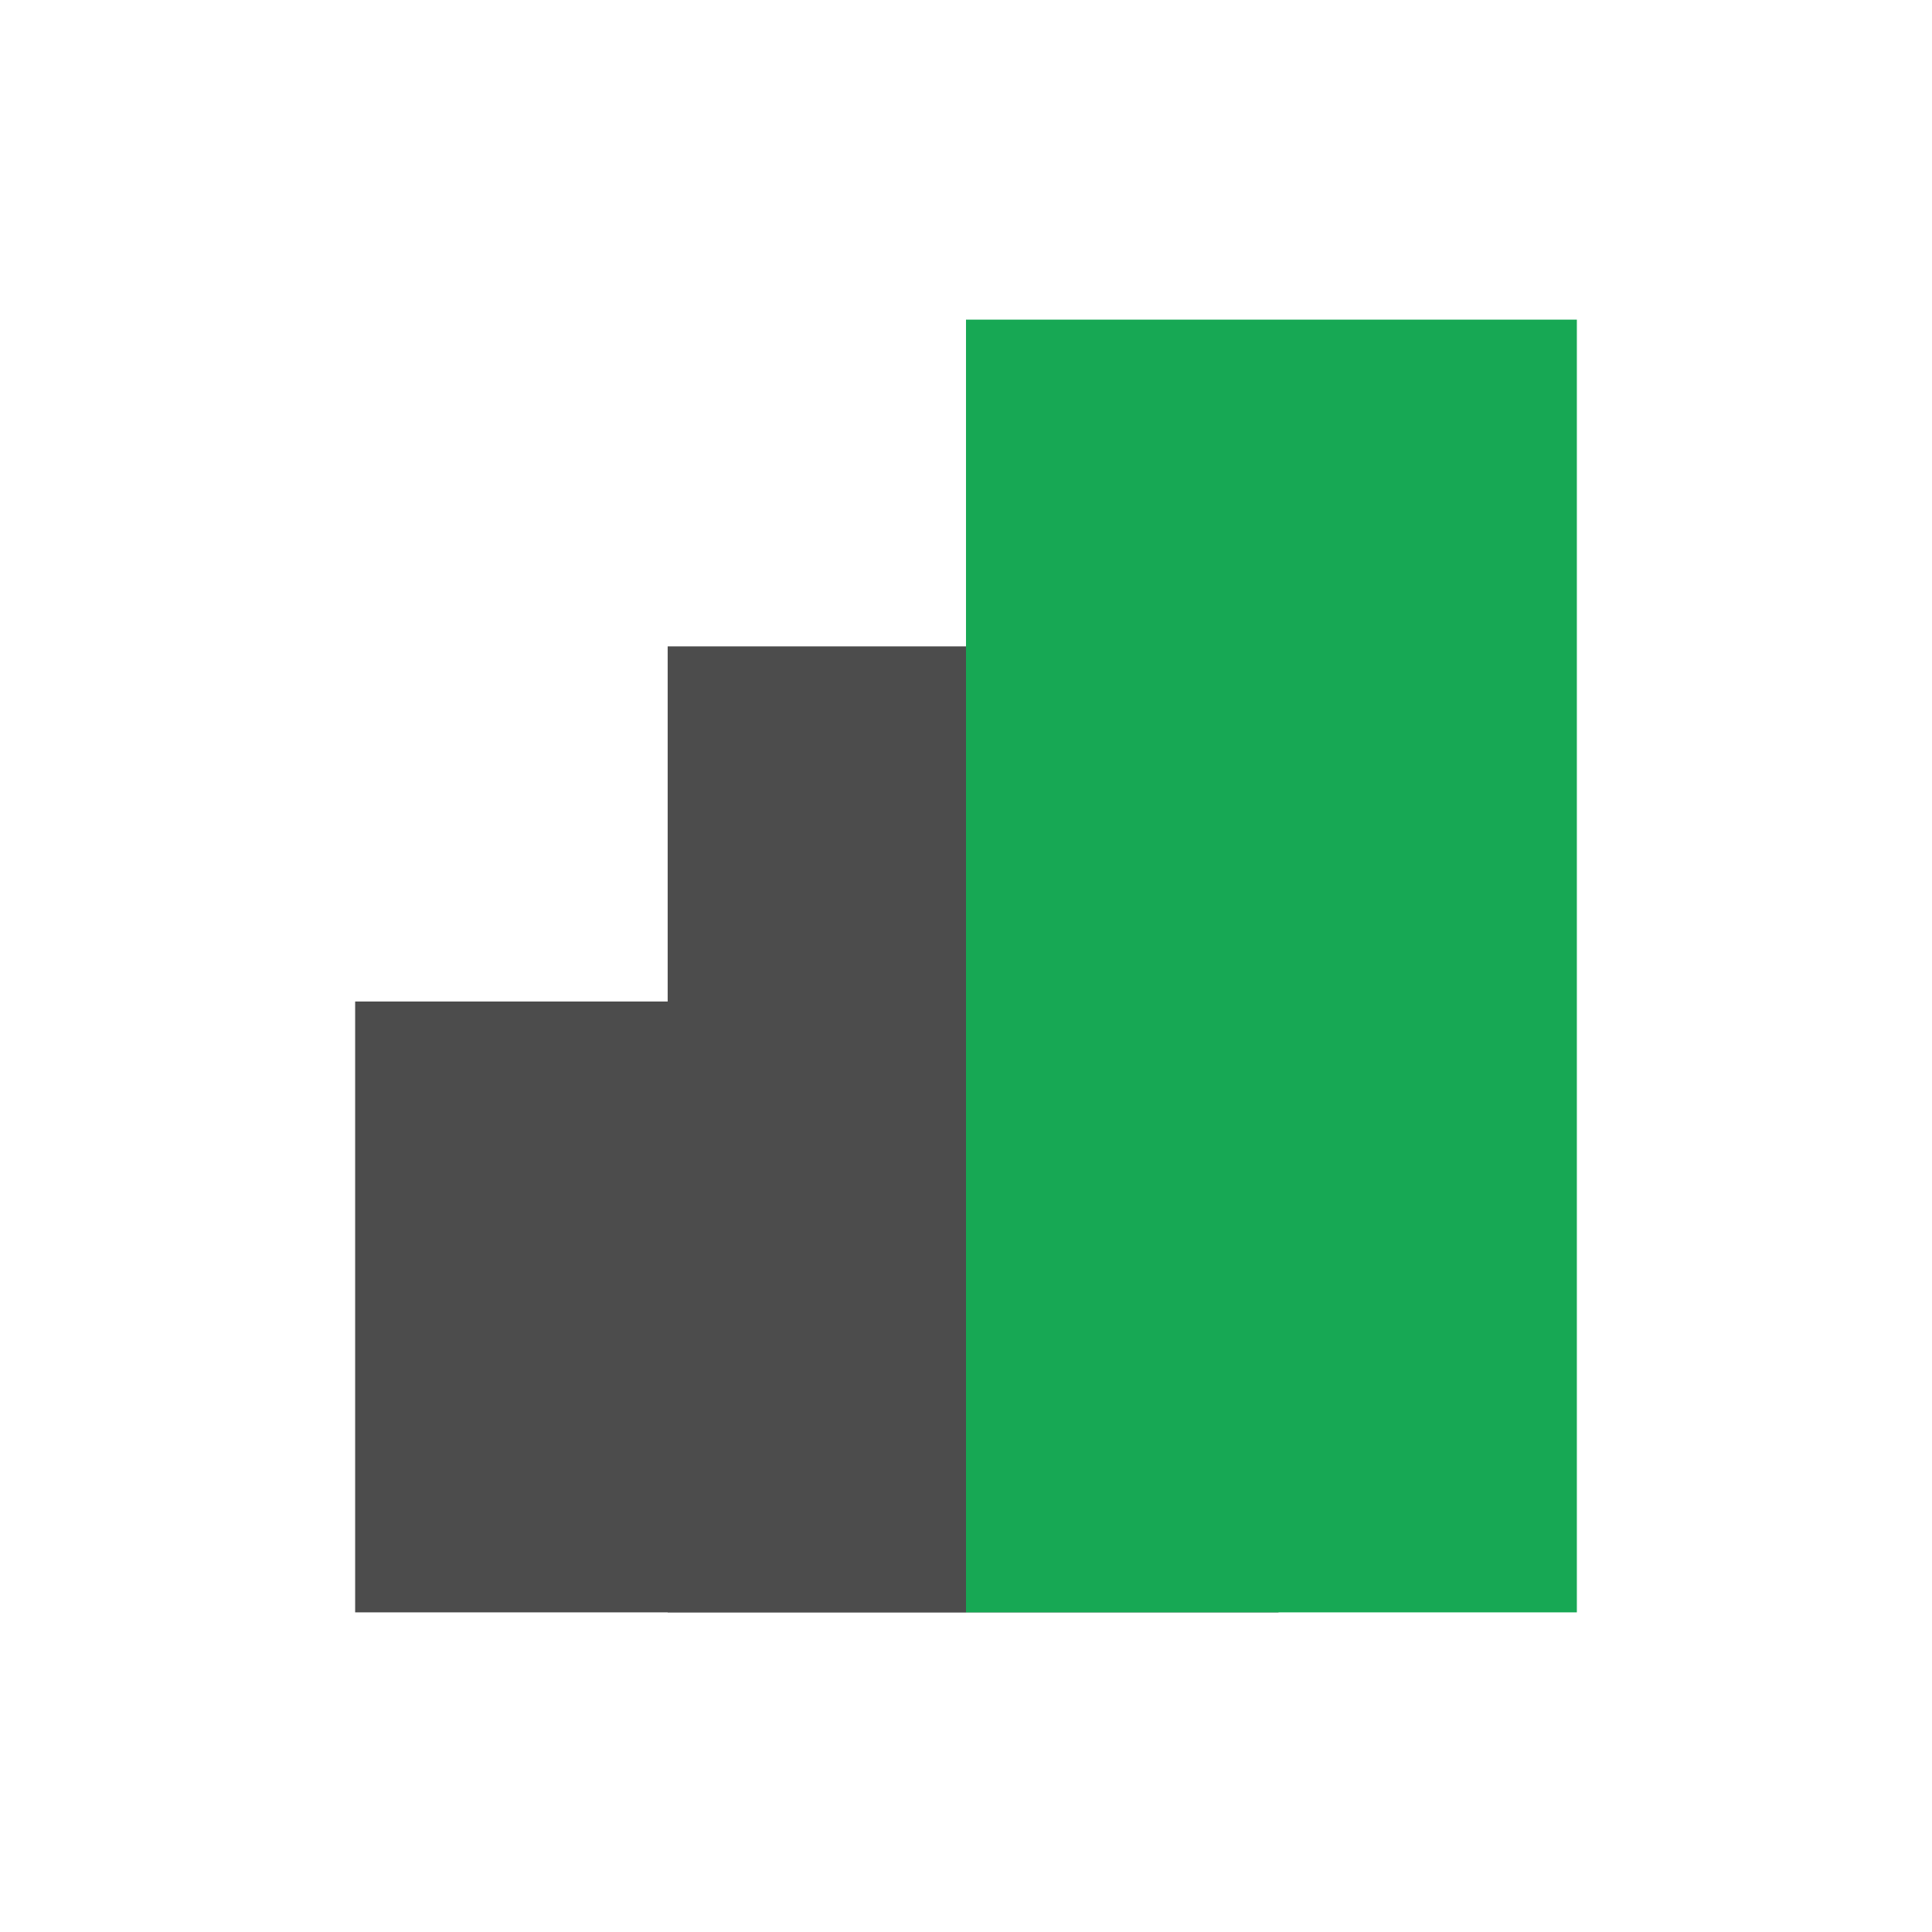
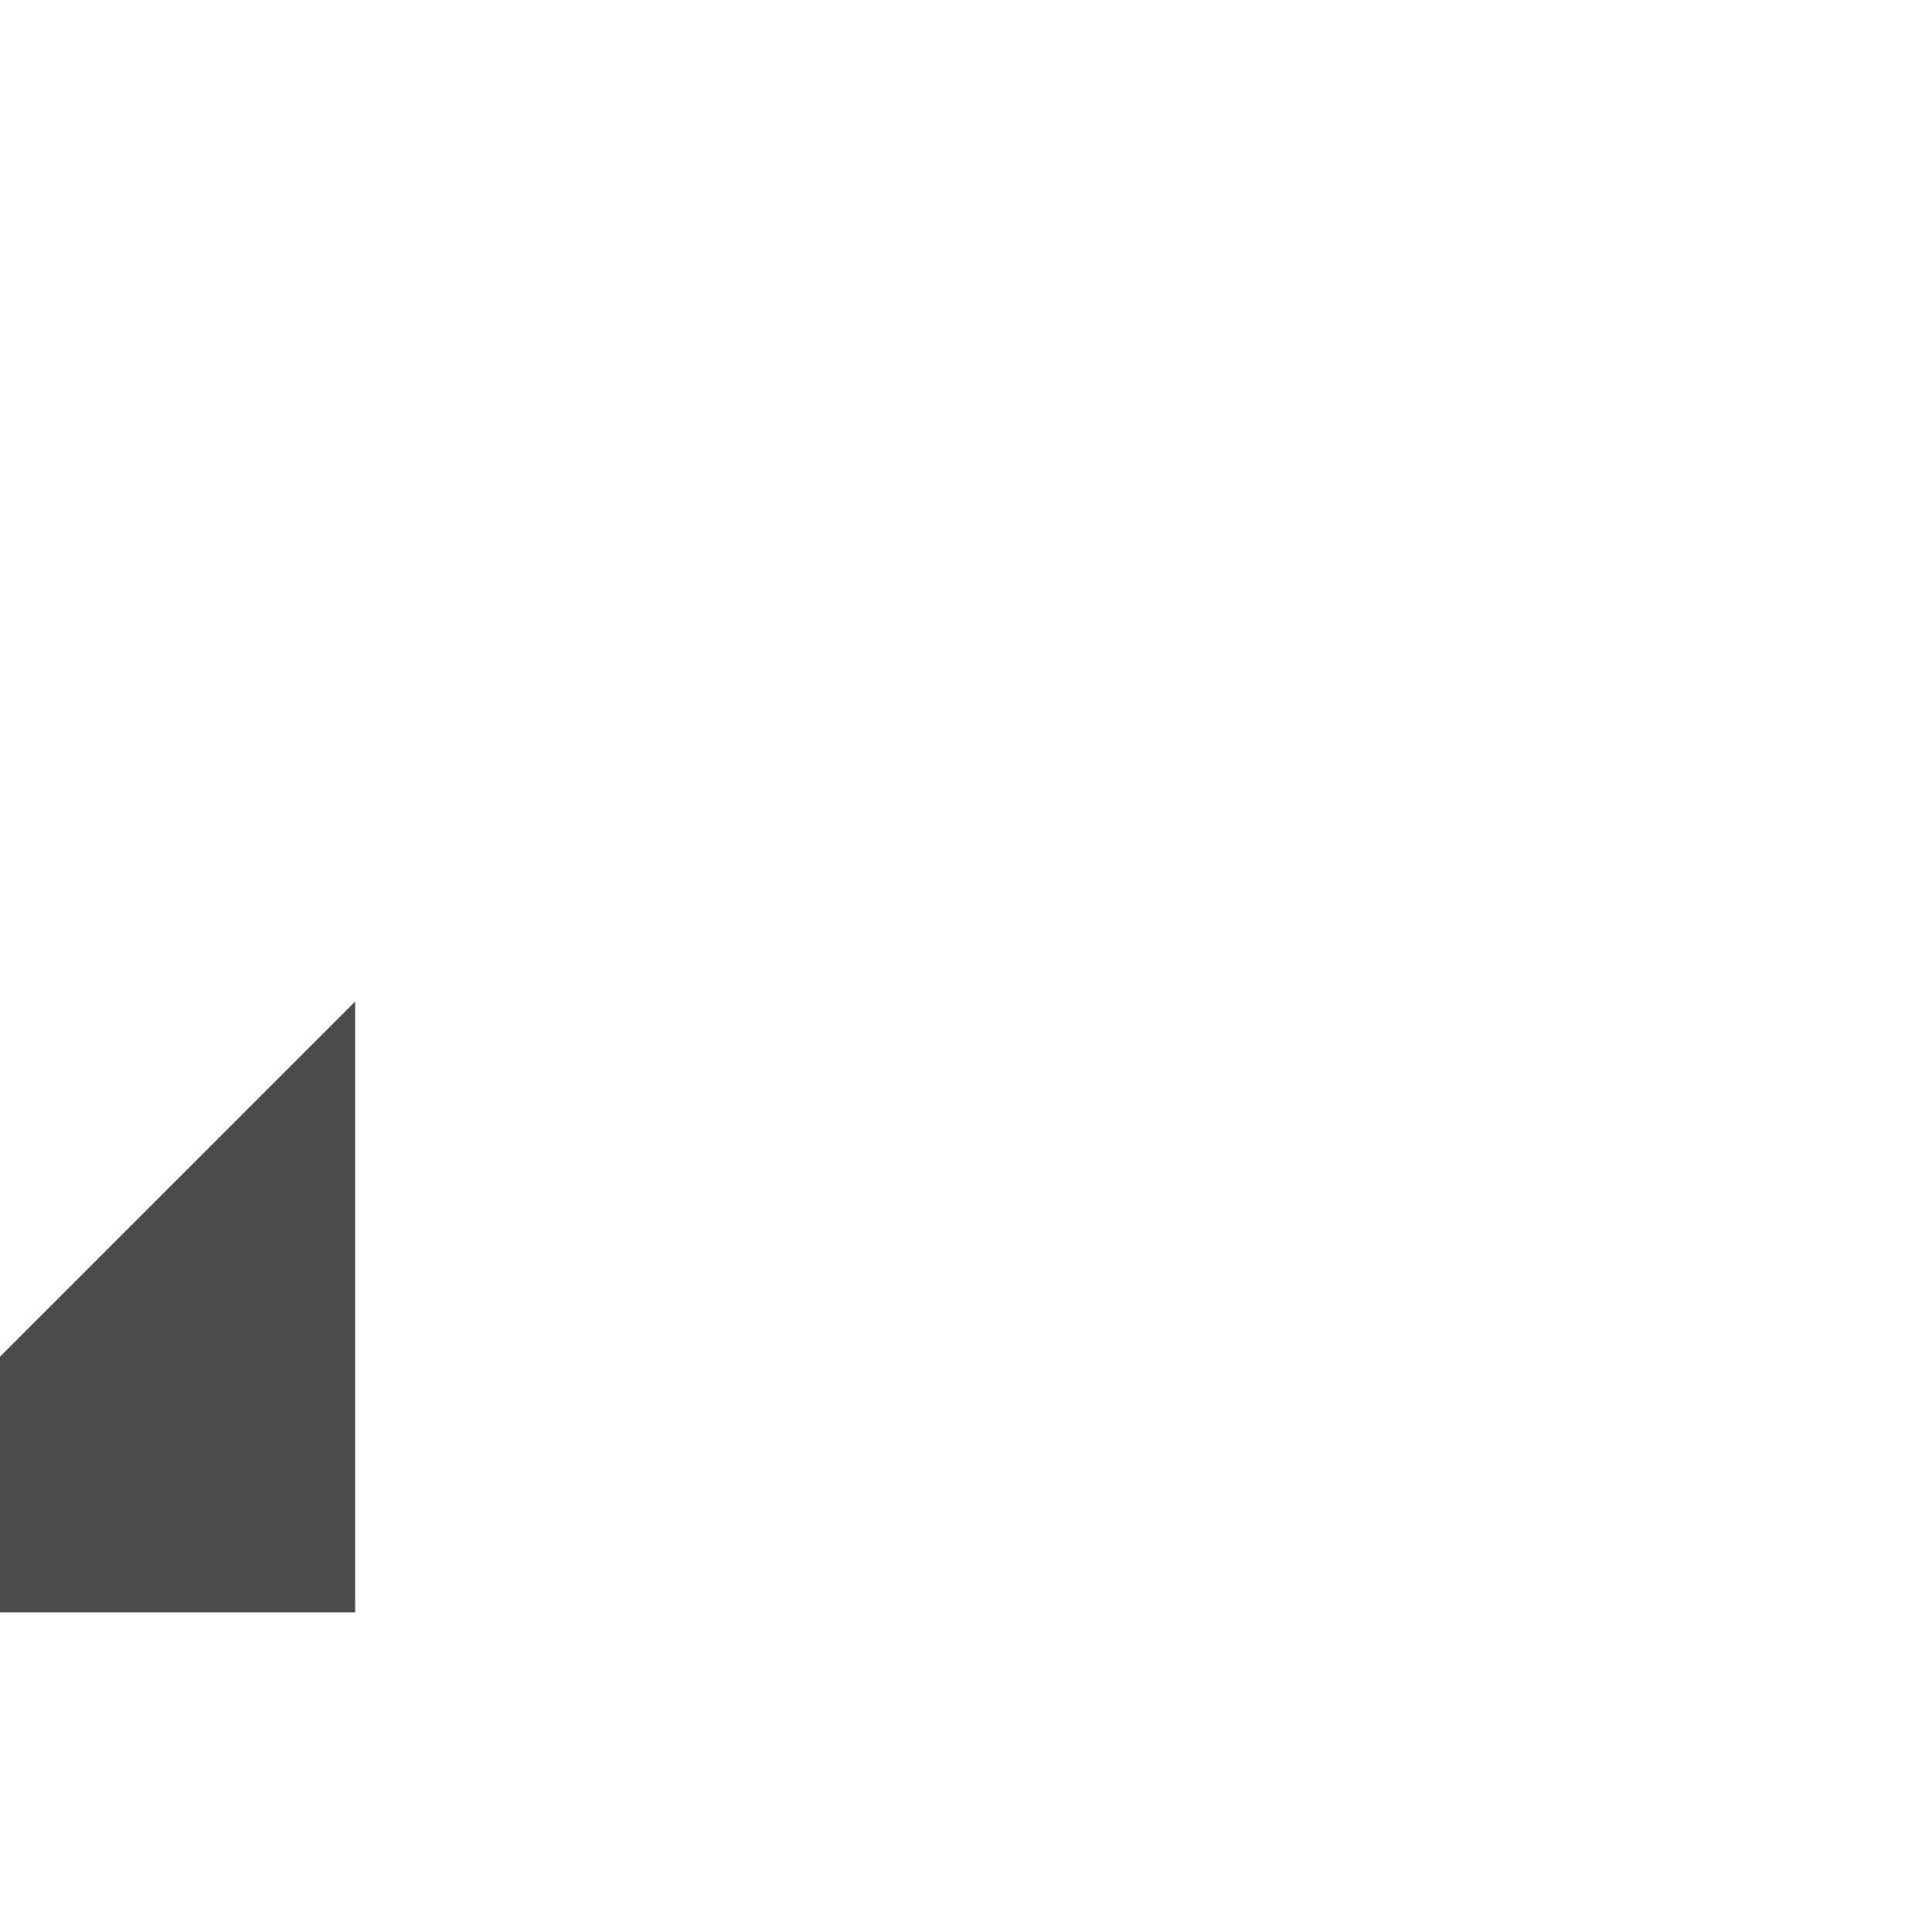
<svg xmlns="http://www.w3.org/2000/svg" height="136" viewBox="0 0 136 136" width="136">
  <g fill="none" fill-rule="evenodd">
-     <path d="m25 70.5h43v43h-43z" fill="#4c4c4c" />
-     <path d="m47 45.5h43v68h-43z" fill="#4c4c4c" />
-     <path d="m68 22.5h43v91h-43z" fill="#17a854" />
+     <path d="m25 70.5v43h-43z" fill="#4c4c4c" />
  </g>
</svg>